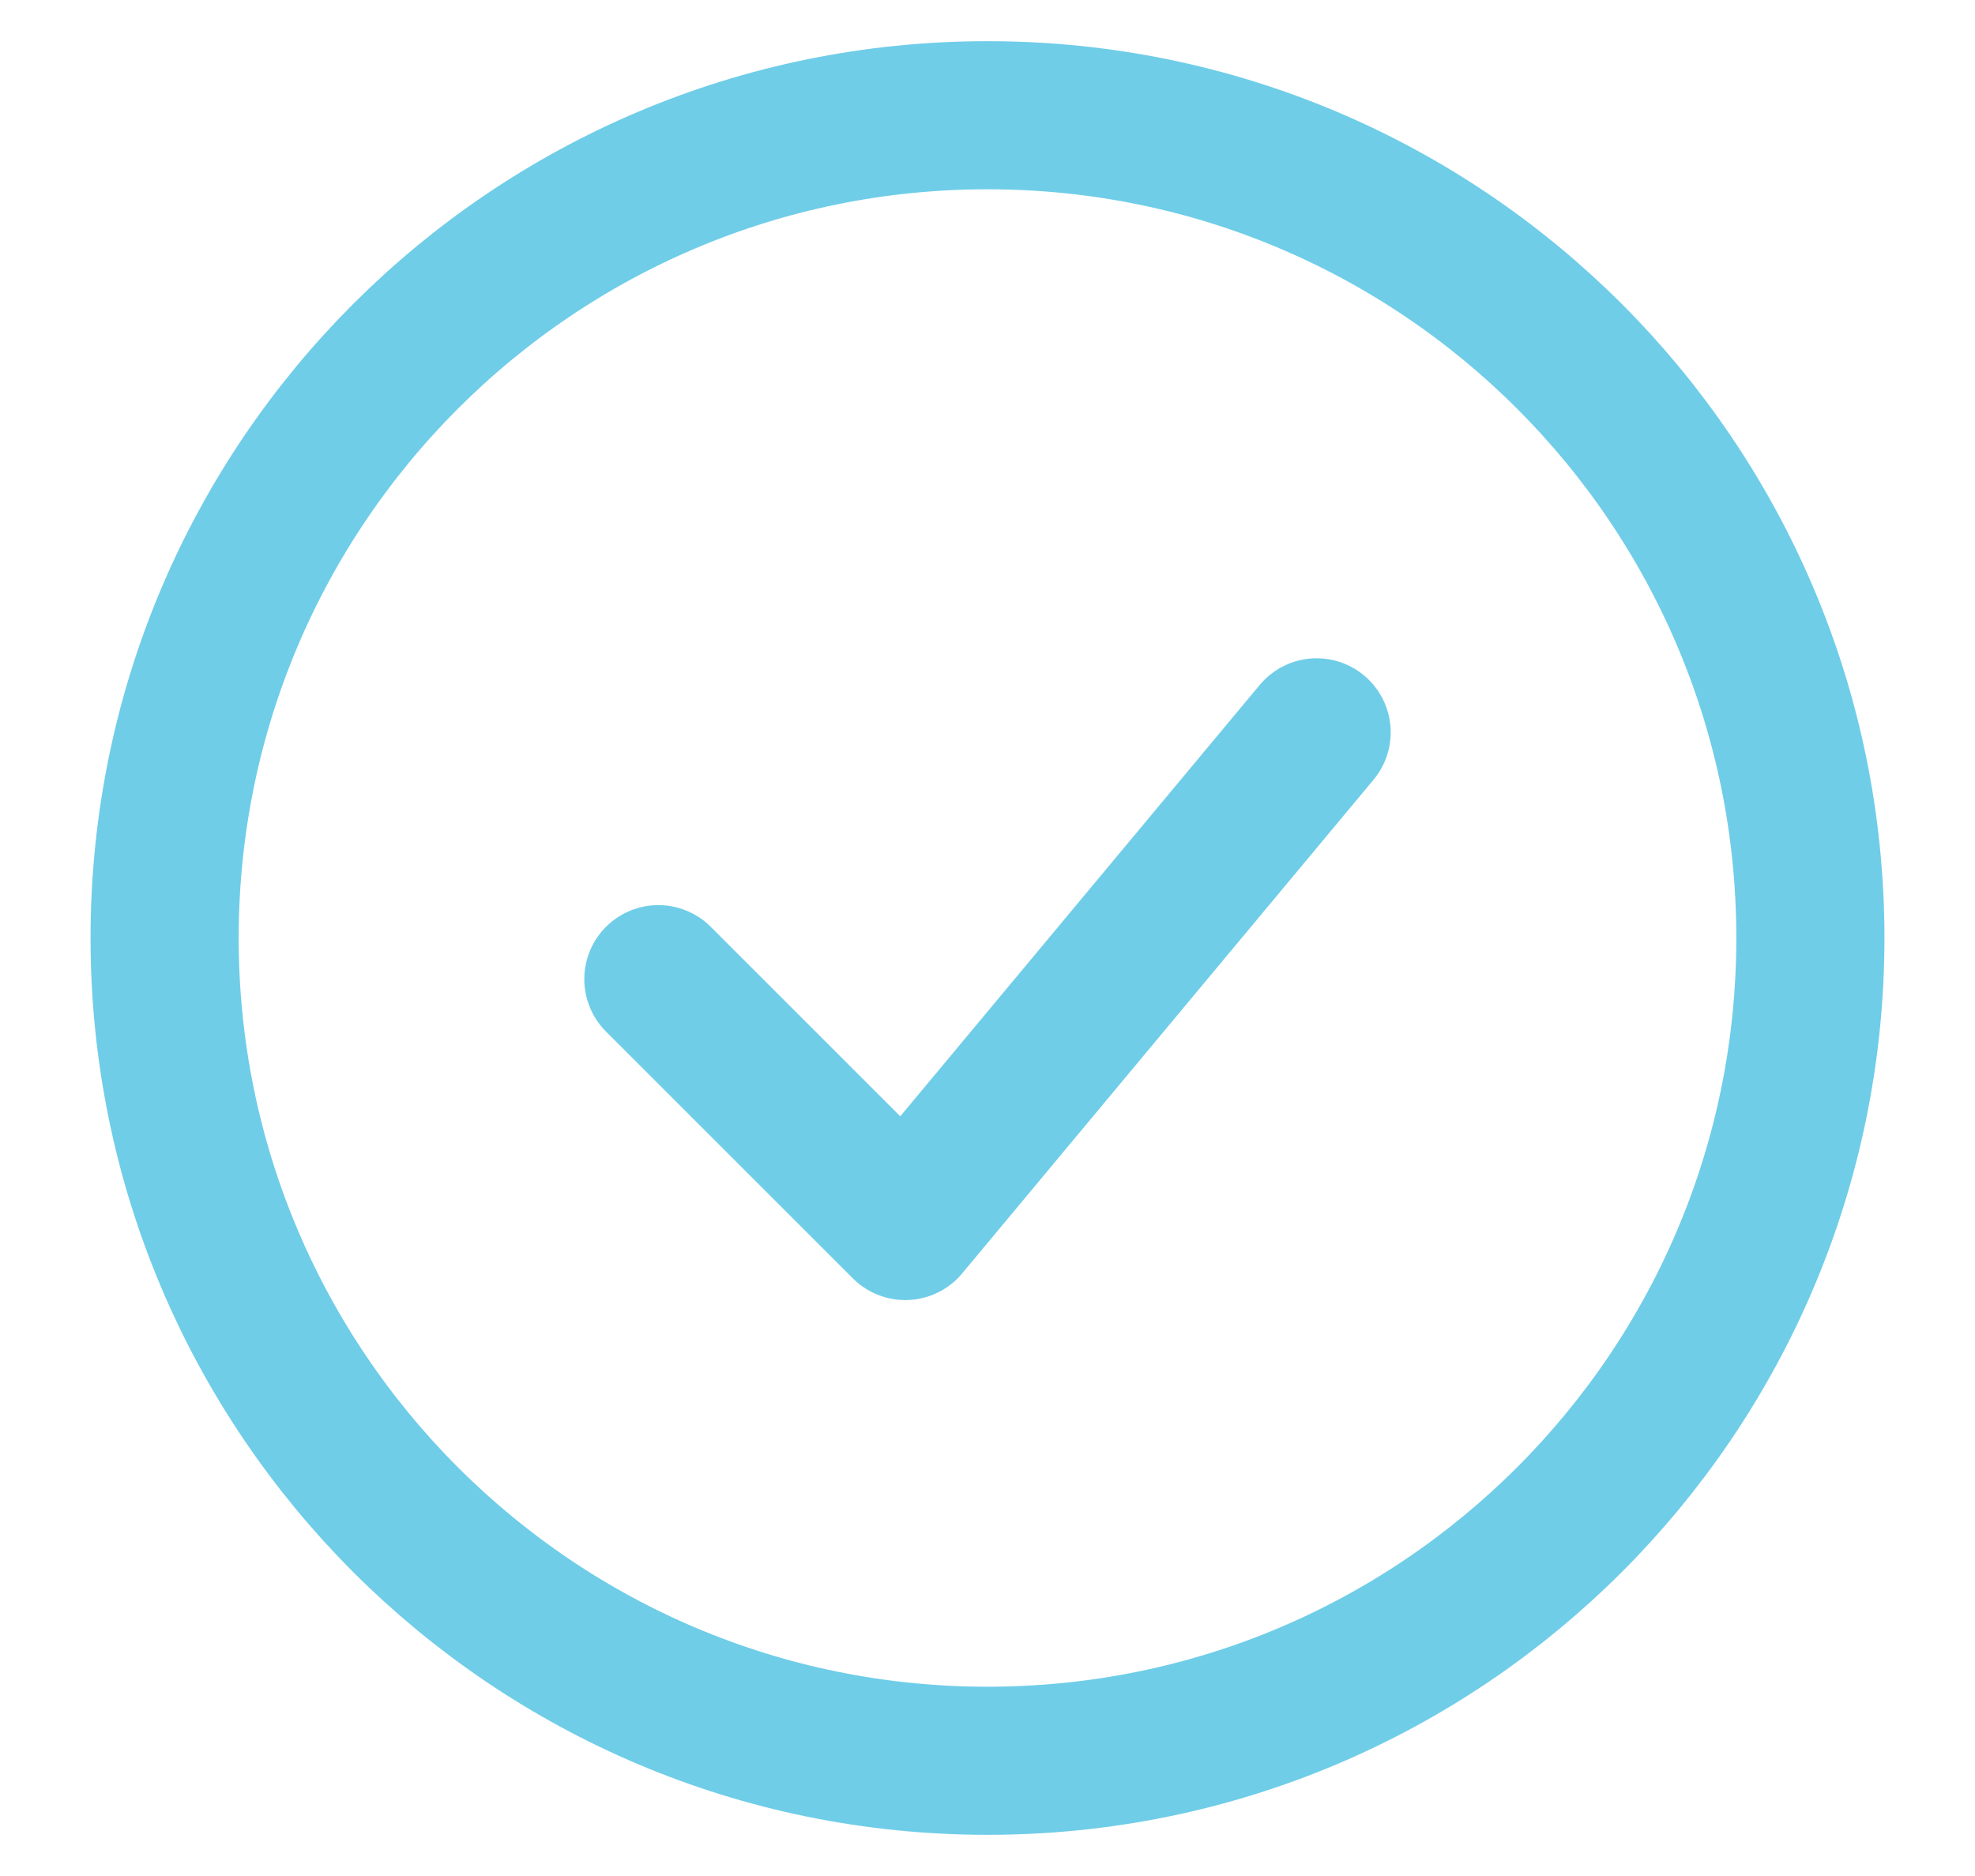
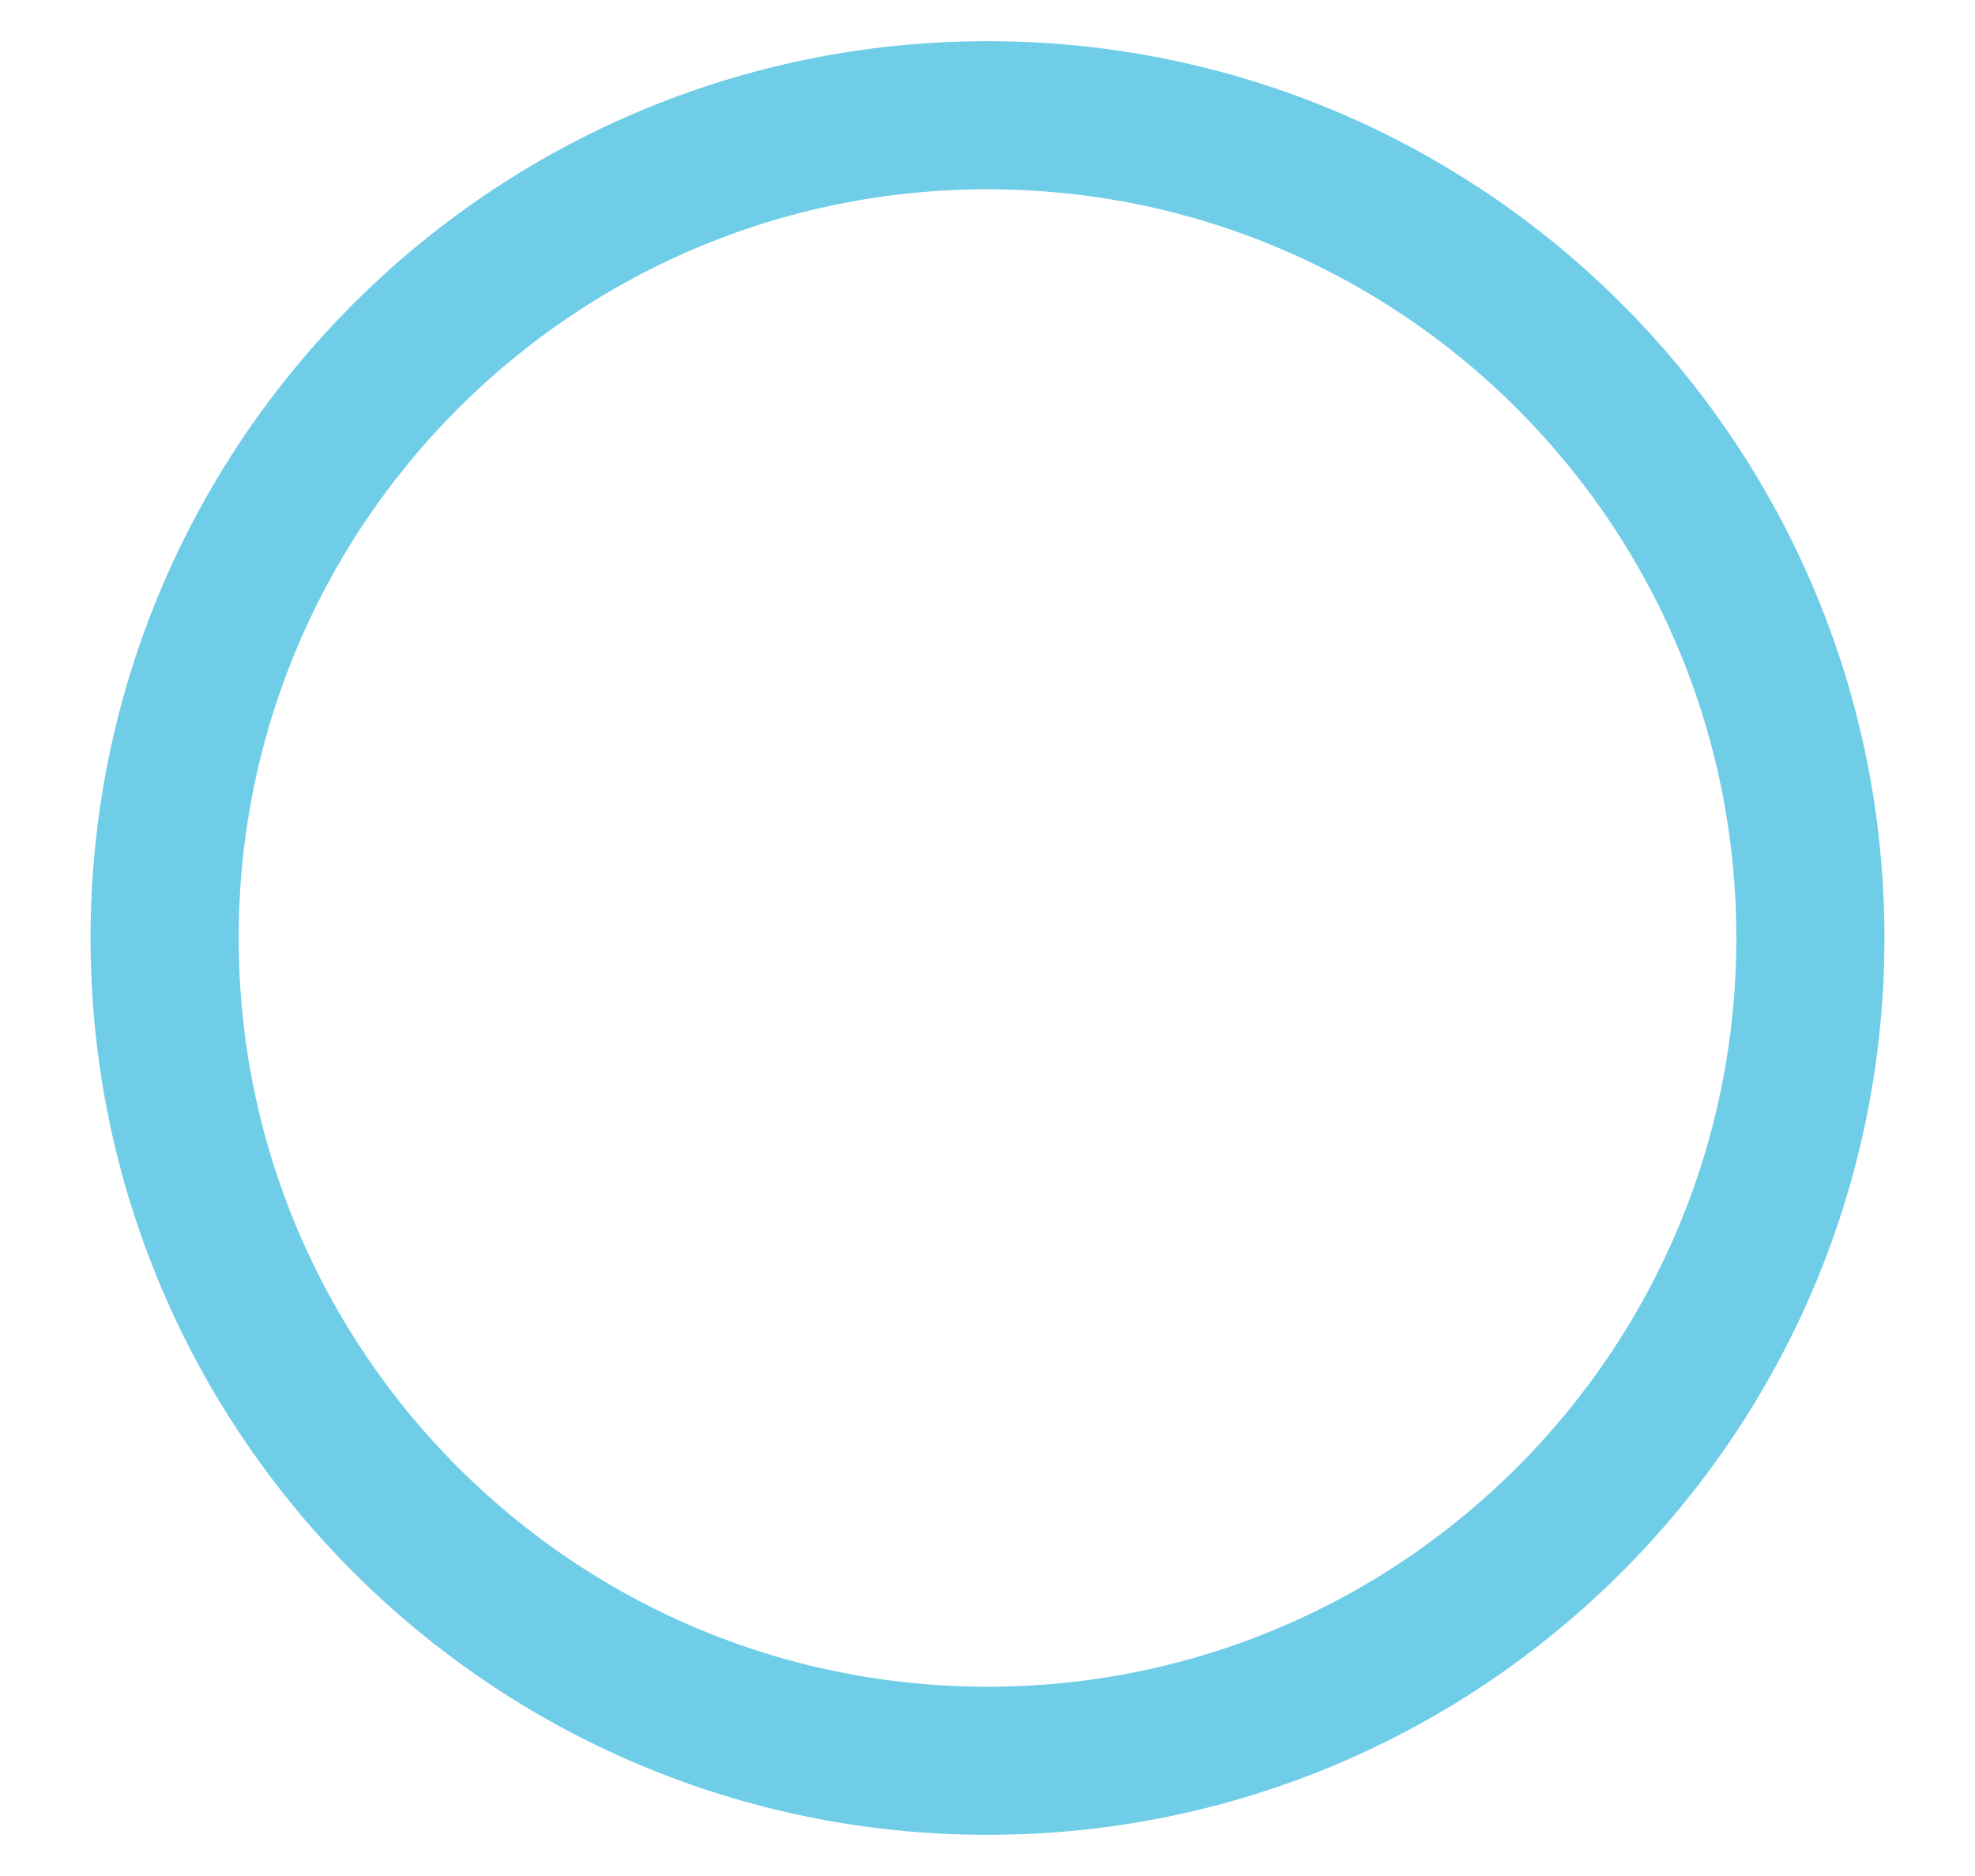
<svg xmlns="http://www.w3.org/2000/svg" width="20" height="19" viewBox="0 0 20 19" fill="none">
-   <path d="M6.667 9.917L9.167 12.417L13.333 7.417" stroke="#6FCDE8" stroke-width="1.5" stroke-linecap="round" stroke-linejoin="round" />
  <path d="M10 17.833C14.602 17.833 18.333 14.102 18.333 9.5C18.333 4.898 14.602 1.167 10 1.167C5.398 1.167 1.667 4.898 1.667 9.5C1.667 14.102 5.398 17.833 10 17.833Z" stroke="#6FCDE8" stroke-width="1.5" />
</svg>